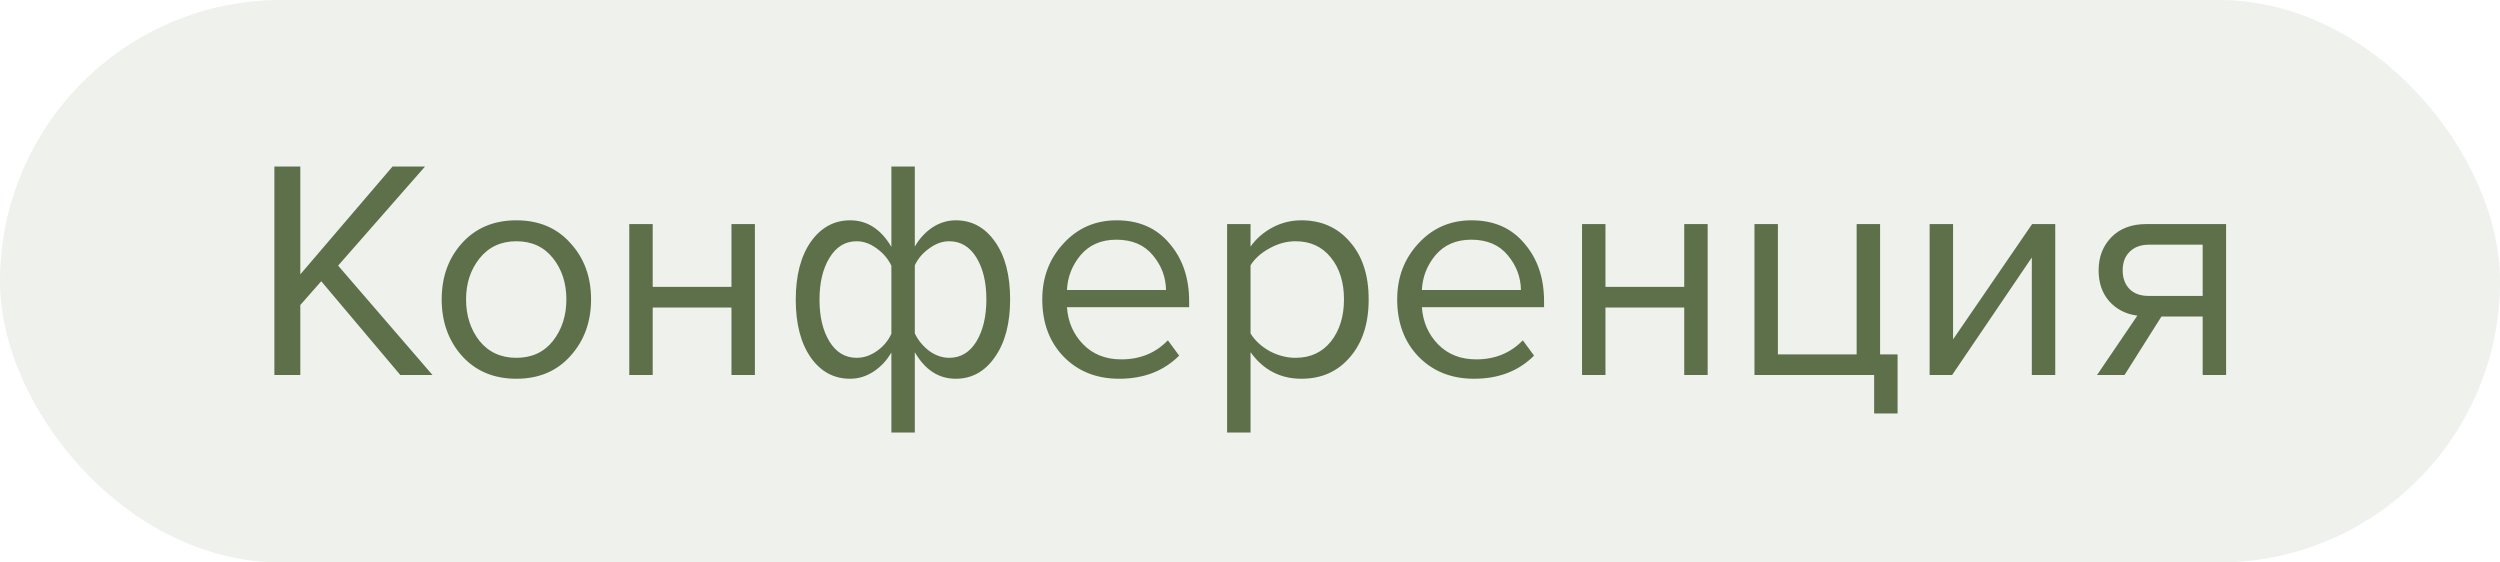
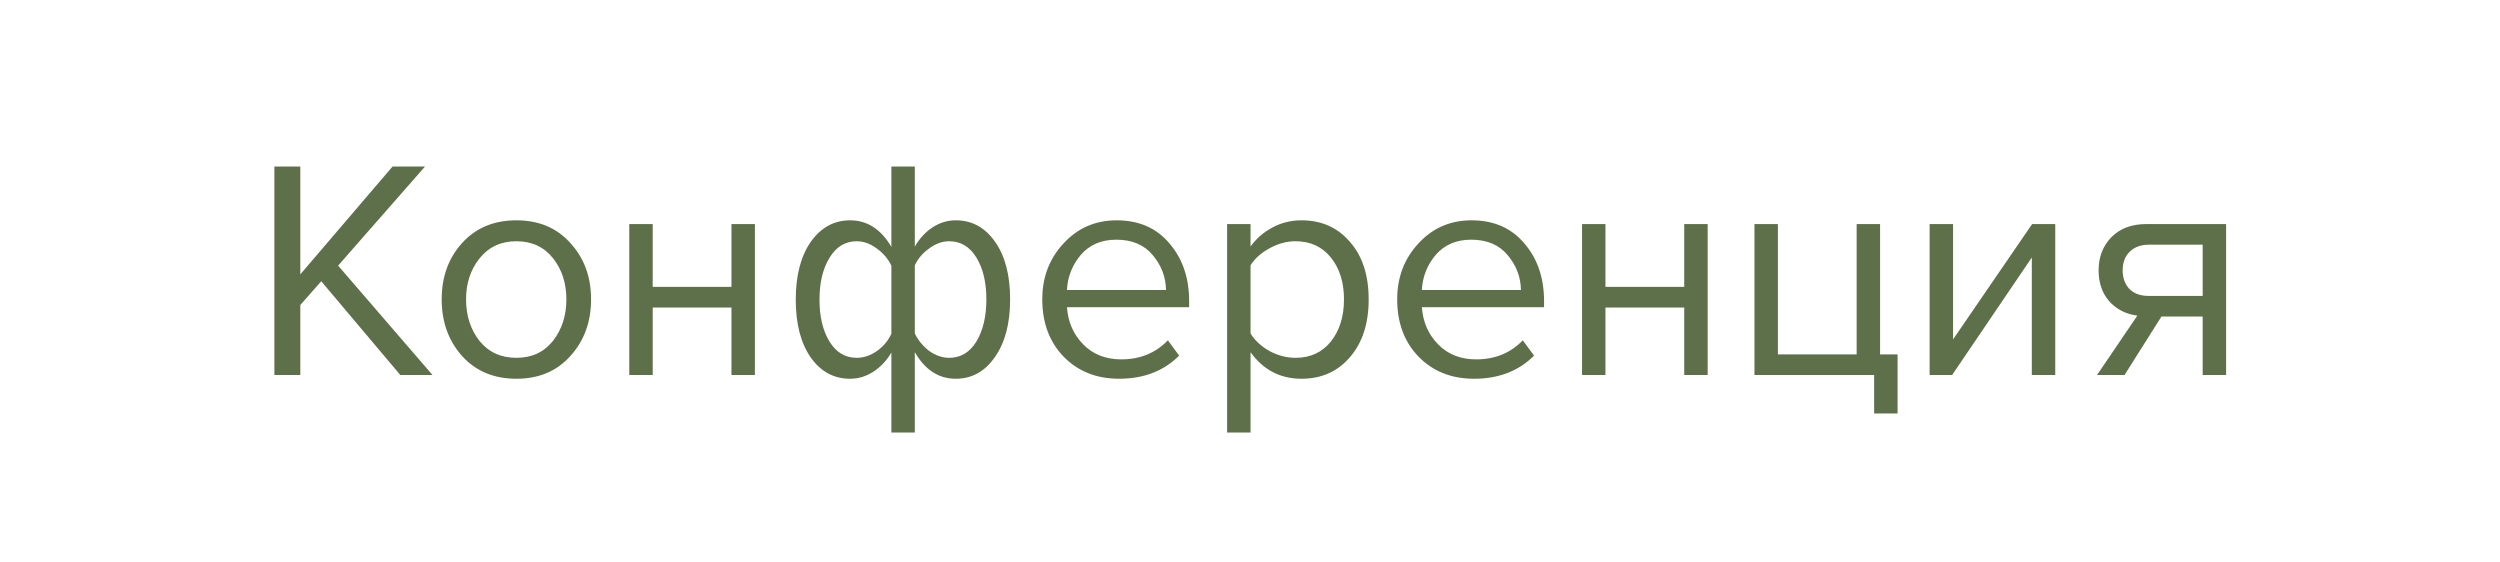
<svg xmlns="http://www.w3.org/2000/svg" width="120" height="27" viewBox="0 0 120 27" fill="none">
-   <rect width="120" height="27" rx="13.5" fill="#5D704A" fill-opacity="0.1" />
  <path d="M20.76 18H19.215L15.42 13.5L14.415 14.64V18H13.17V7.995H14.415V13.17L18.84 7.995H20.4L16.23 12.75L20.76 18ZM27.381 17.085C26.731 17.815 25.866 18.18 24.786 18.18C23.706 18.18 22.836 17.815 22.176 17.085C21.526 16.355 21.201 15.45 21.201 14.37C21.201 13.29 21.526 12.39 22.176 11.67C22.836 10.94 23.706 10.575 24.786 10.575C25.866 10.575 26.731 10.94 27.381 11.67C28.041 12.39 28.371 13.29 28.371 14.37C28.371 15.45 28.041 16.355 27.381 17.085ZM23.016 16.365C23.456 16.905 24.046 17.175 24.786 17.175C25.526 17.175 26.111 16.905 26.541 16.365C26.971 15.815 27.186 15.15 27.186 14.37C27.186 13.59 26.971 12.93 26.541 12.39C26.111 11.85 25.526 11.58 24.786 11.58C24.046 11.58 23.456 11.855 23.016 12.405C22.586 12.945 22.371 13.6 22.371 14.37C22.371 15.15 22.586 15.815 23.016 16.365ZM31.33 18H30.205V10.755H31.33V13.77H35.11V10.755H36.235V18H35.11V14.76H31.33V18ZM40.806 10.575C41.626 10.575 42.286 11 42.786 11.85V7.995H43.911V11.835C44.131 11.455 44.411 11.15 44.751 10.92C45.101 10.69 45.476 10.575 45.876 10.575C46.656 10.575 47.286 10.92 47.766 11.61C48.246 12.29 48.486 13.21 48.486 14.37C48.486 15.53 48.241 16.455 47.751 17.145C47.271 17.835 46.646 18.18 45.876 18.18C45.056 18.18 44.401 17.755 43.911 16.905V20.76H42.786V16.92C42.566 17.3 42.281 17.605 41.931 17.835C41.581 18.065 41.206 18.18 40.806 18.18C40.026 18.18 39.396 17.84 38.916 17.16C38.436 16.47 38.196 15.545 38.196 14.385C38.196 13.225 38.436 12.3 38.916 11.61C39.406 10.92 40.036 10.575 40.806 10.575ZM41.121 11.58C40.571 11.58 40.136 11.845 39.816 12.375C39.496 12.895 39.336 13.565 39.336 14.385C39.336 15.205 39.496 15.875 39.816 16.395C40.136 16.915 40.571 17.175 41.121 17.175C41.461 17.175 41.786 17.065 42.096 16.845C42.406 16.625 42.636 16.35 42.786 16.02V12.75C42.626 12.42 42.391 12.145 42.081 11.925C41.771 11.695 41.451 11.58 41.121 11.58ZM45.561 17.175C46.111 17.175 46.546 16.915 46.866 16.395C47.186 15.865 47.346 15.19 47.346 14.37C47.346 13.55 47.186 12.88 46.866 12.36C46.546 11.84 46.111 11.58 45.561 11.58C45.231 11.58 44.911 11.695 44.601 11.925C44.291 12.145 44.061 12.415 43.911 12.735V16.005C44.071 16.335 44.301 16.615 44.601 16.845C44.911 17.065 45.231 17.175 45.561 17.175ZM53.719 18.18C52.639 18.18 51.754 17.83 51.064 17.13C50.374 16.42 50.029 15.5 50.029 14.37C50.029 13.31 50.369 12.415 51.049 11.685C51.729 10.945 52.579 10.575 53.599 10.575C54.669 10.575 55.514 10.945 56.134 11.685C56.764 12.415 57.079 13.34 57.079 14.46V14.745H51.214C51.264 15.455 51.524 16.05 51.994 16.53C52.464 17.01 53.074 17.25 53.824 17.25C54.724 17.25 55.469 16.945 56.059 16.335L56.599 17.07C55.859 17.81 54.899 18.18 53.719 18.18ZM55.969 13.92C55.959 13.3 55.749 12.745 55.339 12.255C54.929 11.755 54.344 11.505 53.584 11.505C52.864 11.505 52.294 11.75 51.874 12.24C51.464 12.73 51.244 13.29 51.214 13.92H55.969ZM62.471 18.18C61.451 18.18 60.636 17.755 60.026 16.905V20.76H58.901V10.755H60.026V11.835C60.296 11.455 60.646 11.15 61.076 10.92C61.506 10.69 61.971 10.575 62.471 10.575C63.431 10.575 64.206 10.92 64.796 11.61C65.396 12.29 65.696 13.21 65.696 14.37C65.696 15.53 65.396 16.455 64.796 17.145C64.206 17.835 63.431 18.18 62.471 18.18ZM62.186 17.175C62.896 17.175 63.461 16.915 63.881 16.395C64.301 15.865 64.511 15.19 64.511 14.37C64.511 13.55 64.301 12.88 63.881 12.36C63.461 11.84 62.896 11.58 62.186 11.58C61.756 11.58 61.336 11.695 60.926 11.925C60.526 12.145 60.226 12.415 60.026 12.735V16.005C60.226 16.335 60.526 16.615 60.926 16.845C61.336 17.065 61.756 17.175 62.186 17.175ZM70.755 18.18C69.675 18.18 68.79 17.83 68.1 17.13C67.41 16.42 67.065 15.5 67.065 14.37C67.065 13.31 67.405 12.415 68.085 11.685C68.765 10.945 69.615 10.575 70.635 10.575C71.705 10.575 72.55 10.945 73.17 11.685C73.8 12.415 74.115 13.34 74.115 14.46V14.745H68.25C68.3 15.455 68.56 16.05 69.03 16.53C69.5 17.01 70.11 17.25 70.86 17.25C71.76 17.25 72.505 16.945 73.095 16.335L73.635 17.07C72.895 17.81 71.935 18.18 70.755 18.18ZM73.005 13.92C72.995 13.3 72.785 12.745 72.375 12.255C71.965 11.755 71.38 11.505 70.62 11.505C69.9 11.505 69.33 11.75 68.91 12.24C68.5 12.73 68.28 13.29 68.25 13.92H73.005ZM77.062 18H75.938V10.755H77.062V13.77H80.843V10.755H81.968V18H80.843V14.76H77.062V18ZM89.959 19.845V18H84.214V10.755H85.339V17.01H89.119V10.755H90.244V17.01H91.084V19.845H89.959ZM93.702 18H92.622V10.755H93.747V16.29L97.542 10.755H98.652V18H97.527V12.36L93.702 18ZM101.978 18H100.658L102.593 15.15C102.043 15.08 101.593 14.85 101.243 14.46C100.903 14.07 100.733 13.575 100.733 12.975C100.733 12.335 100.938 11.805 101.348 11.385C101.758 10.965 102.318 10.755 103.028 10.755H106.853V18H105.728V15.195H103.748L101.978 18ZM103.148 14.205H105.728V11.745H103.148C102.758 11.745 102.448 11.86 102.218 12.09C101.998 12.31 101.888 12.605 101.888 12.975C101.888 13.345 101.998 13.645 102.218 13.875C102.438 14.095 102.748 14.205 103.148 14.205Z" fill="#5D704A" />
</svg>